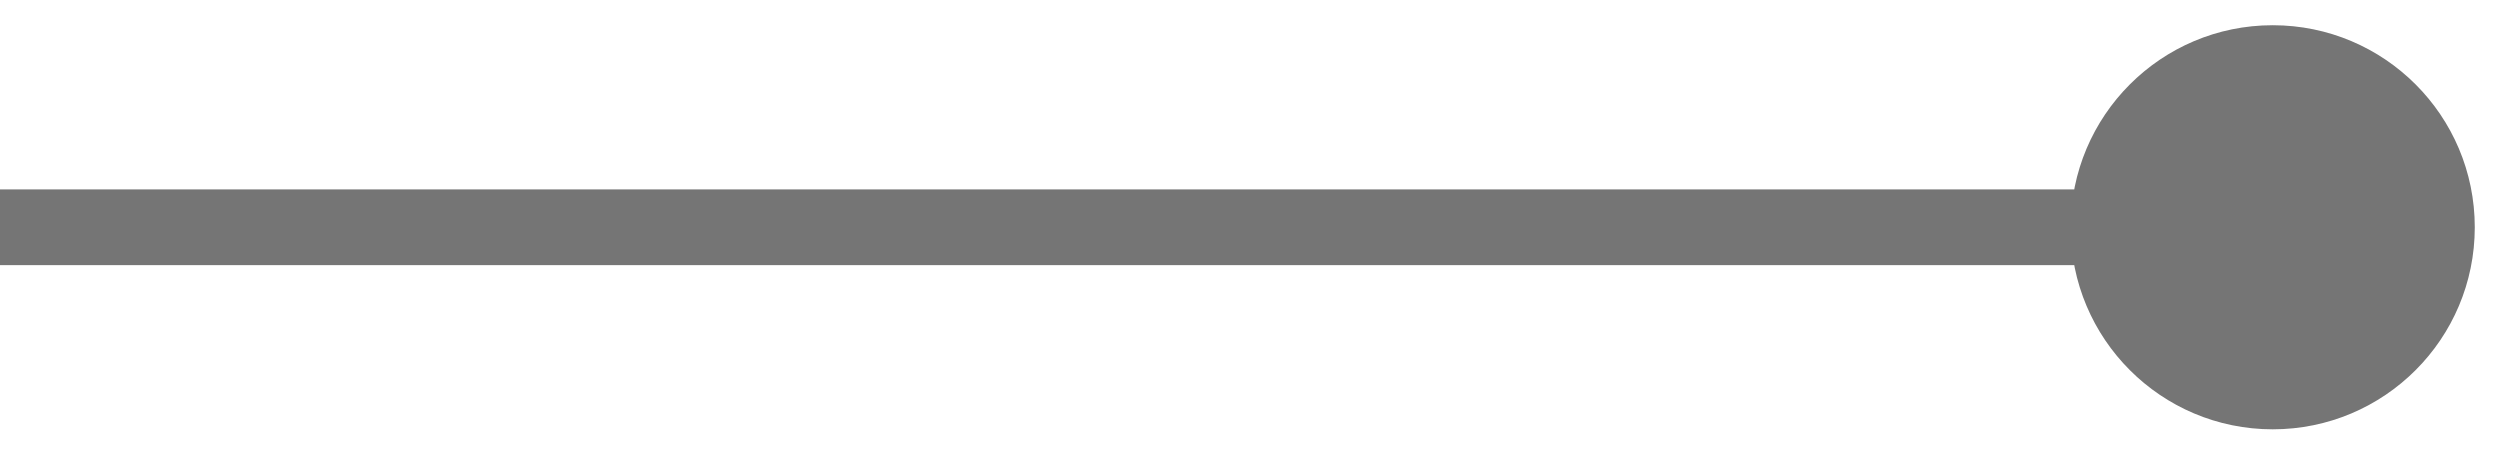
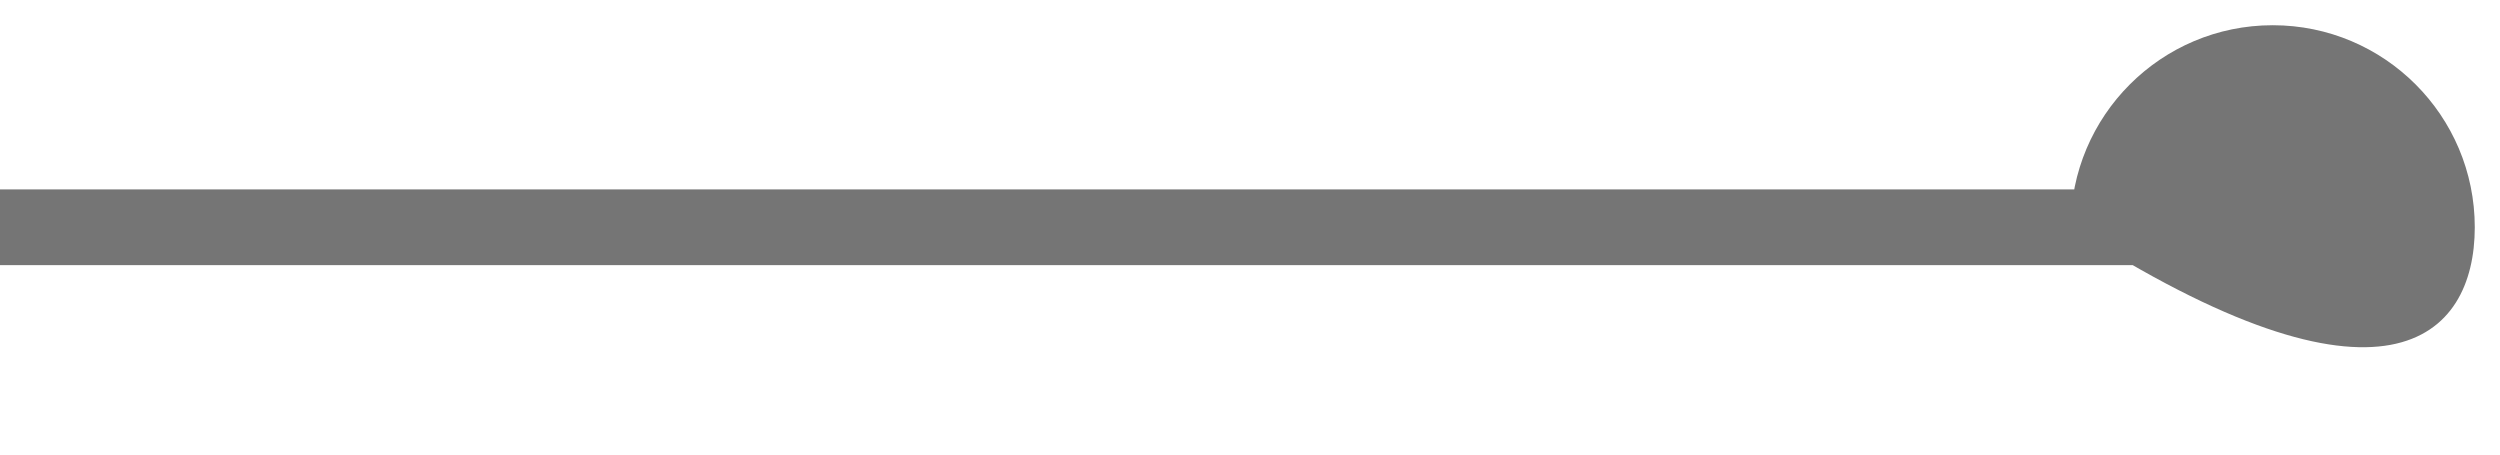
<svg xmlns="http://www.w3.org/2000/svg" width="33" height="6" viewBox="0 0 33 6" fill="none">
-   <path d="M27.333 3C27.333 4.473 28.527 5.667 30 5.667C31.473 5.667 32.667 4.473 32.667 3C32.667 1.527 31.473 0.333 30 0.333C28.527 0.333 27.333 1.527 27.333 3ZM0 3L0 3.5H30V3V2.5H0L0 3Z" fill="#3B3B3B" fill-opacity="0.7" />
+   <path d="M27.333 3C31.473 5.667 32.667 4.473 32.667 3C32.667 1.527 31.473 0.333 30 0.333C28.527 0.333 27.333 1.527 27.333 3ZM0 3L0 3.5H30V3V2.5H0L0 3Z" fill="#3B3B3B" fill-opacity="0.7" />
</svg>